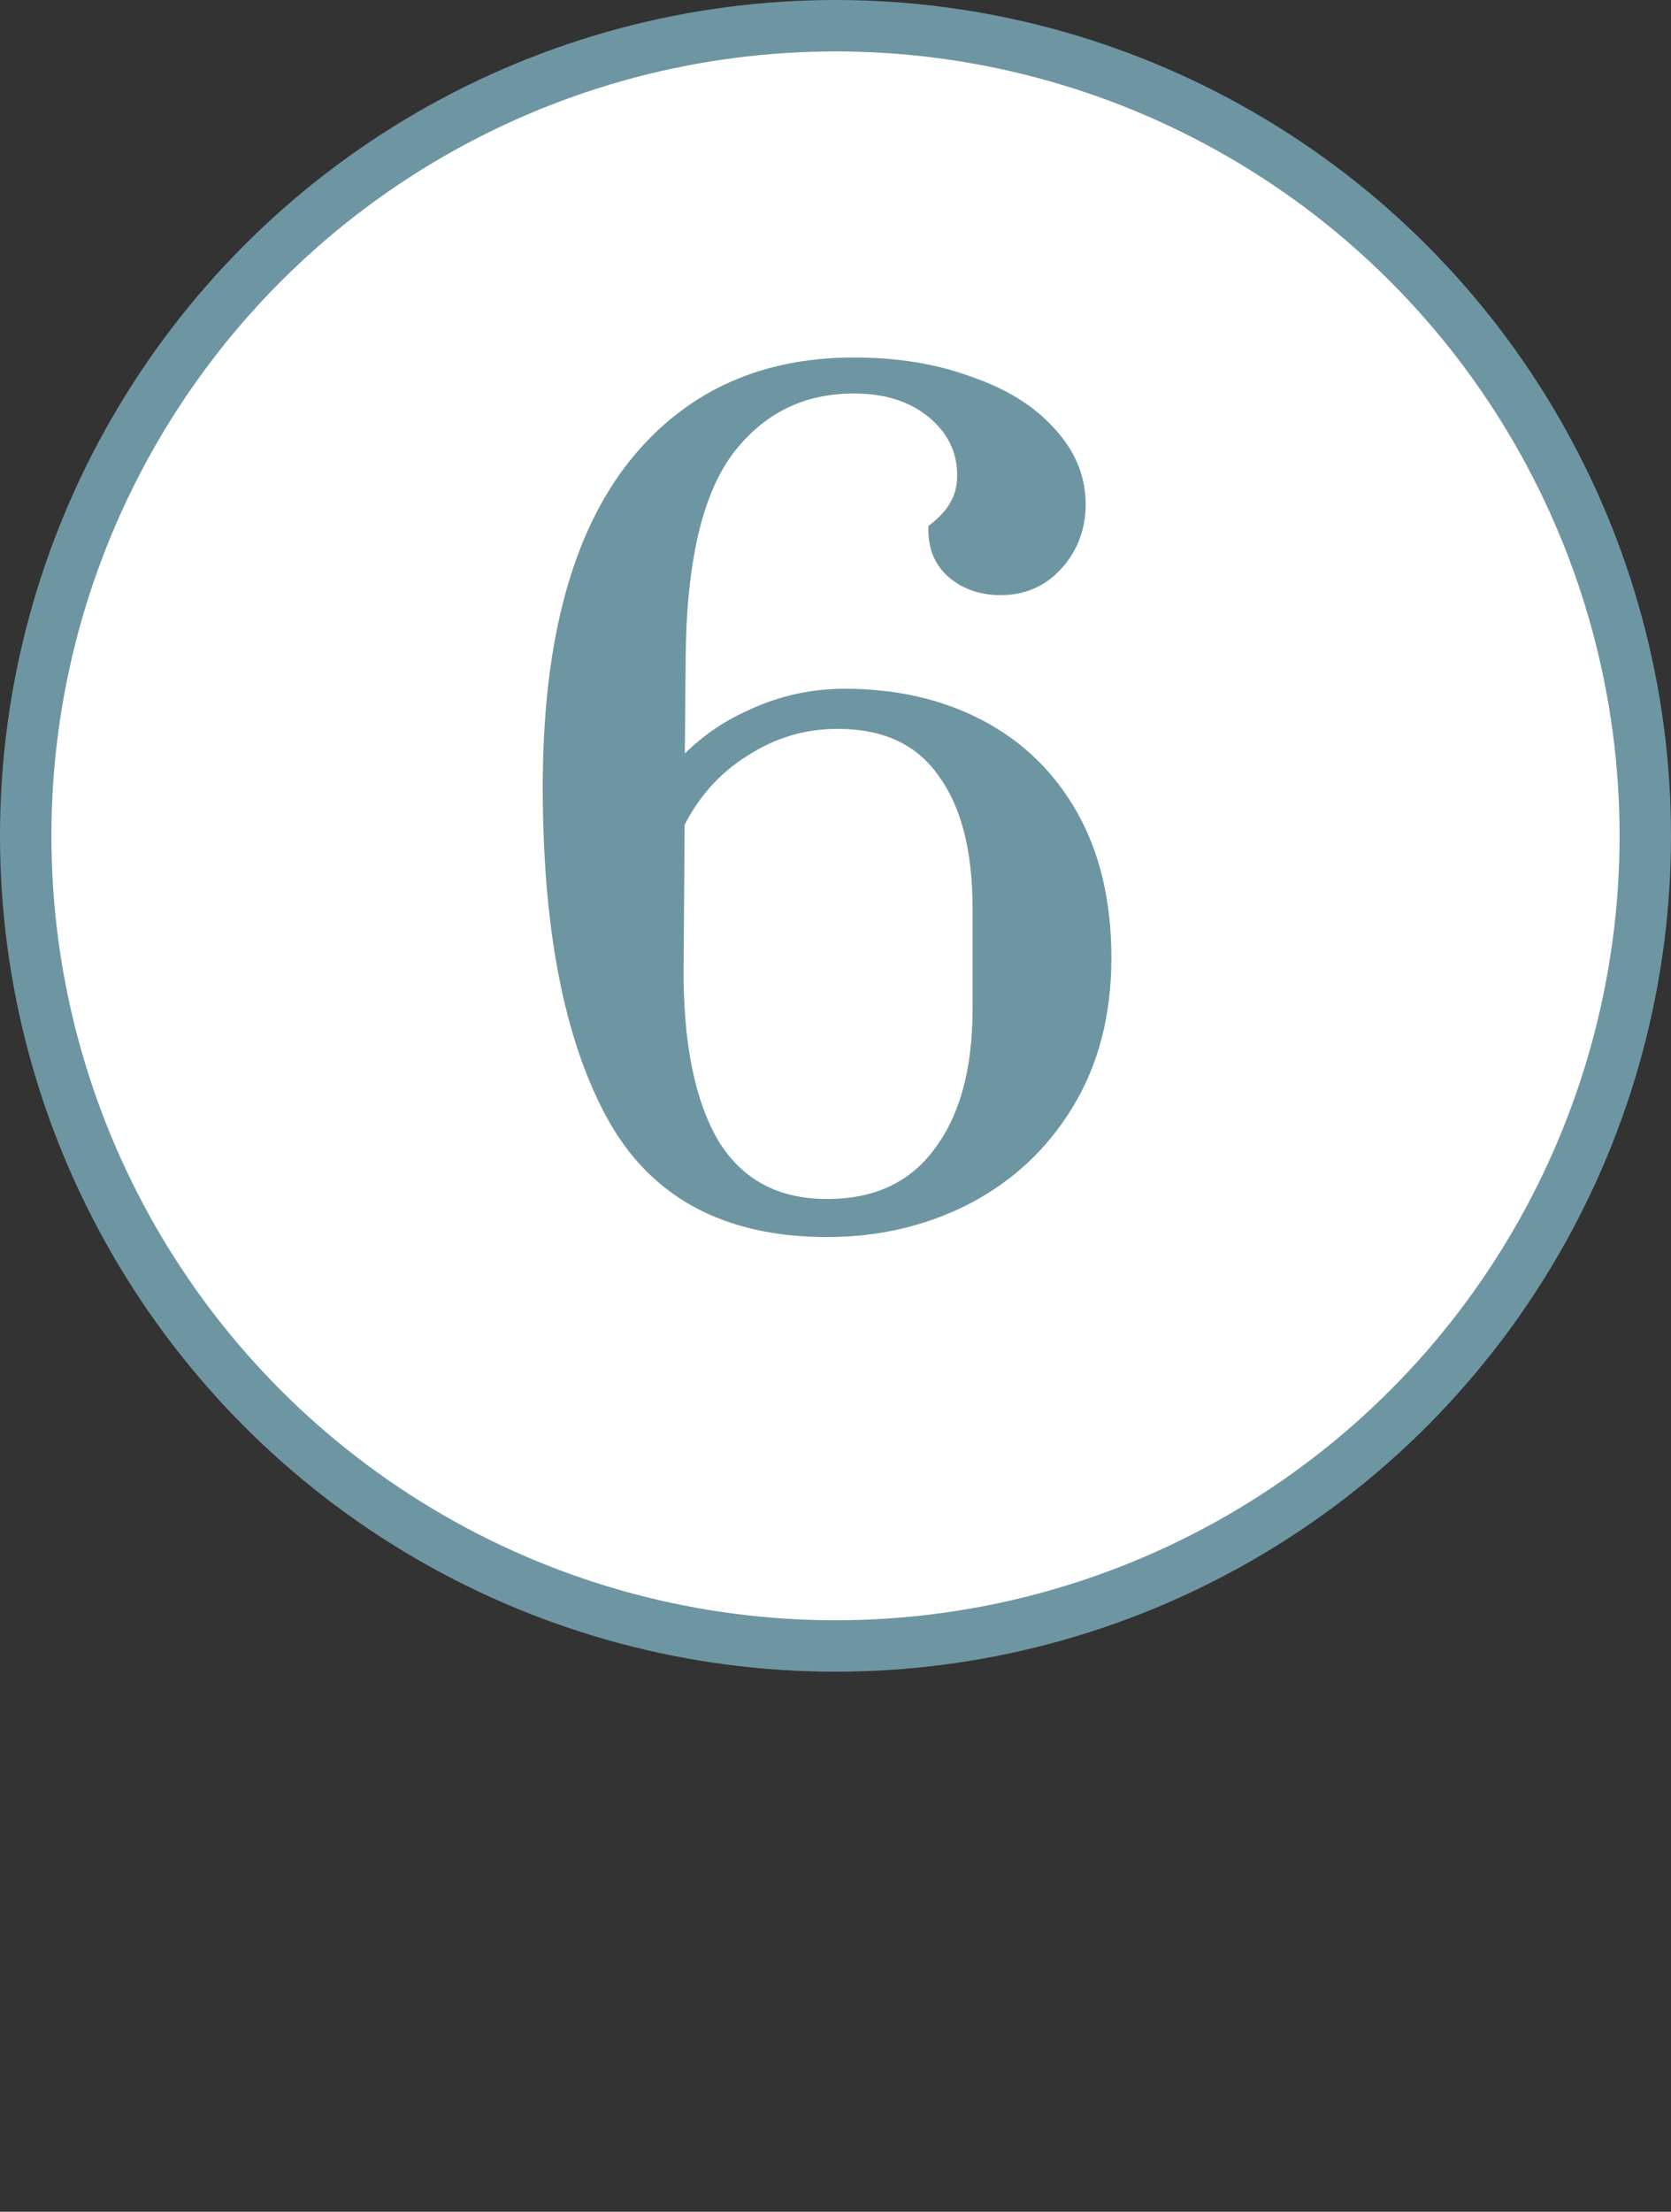
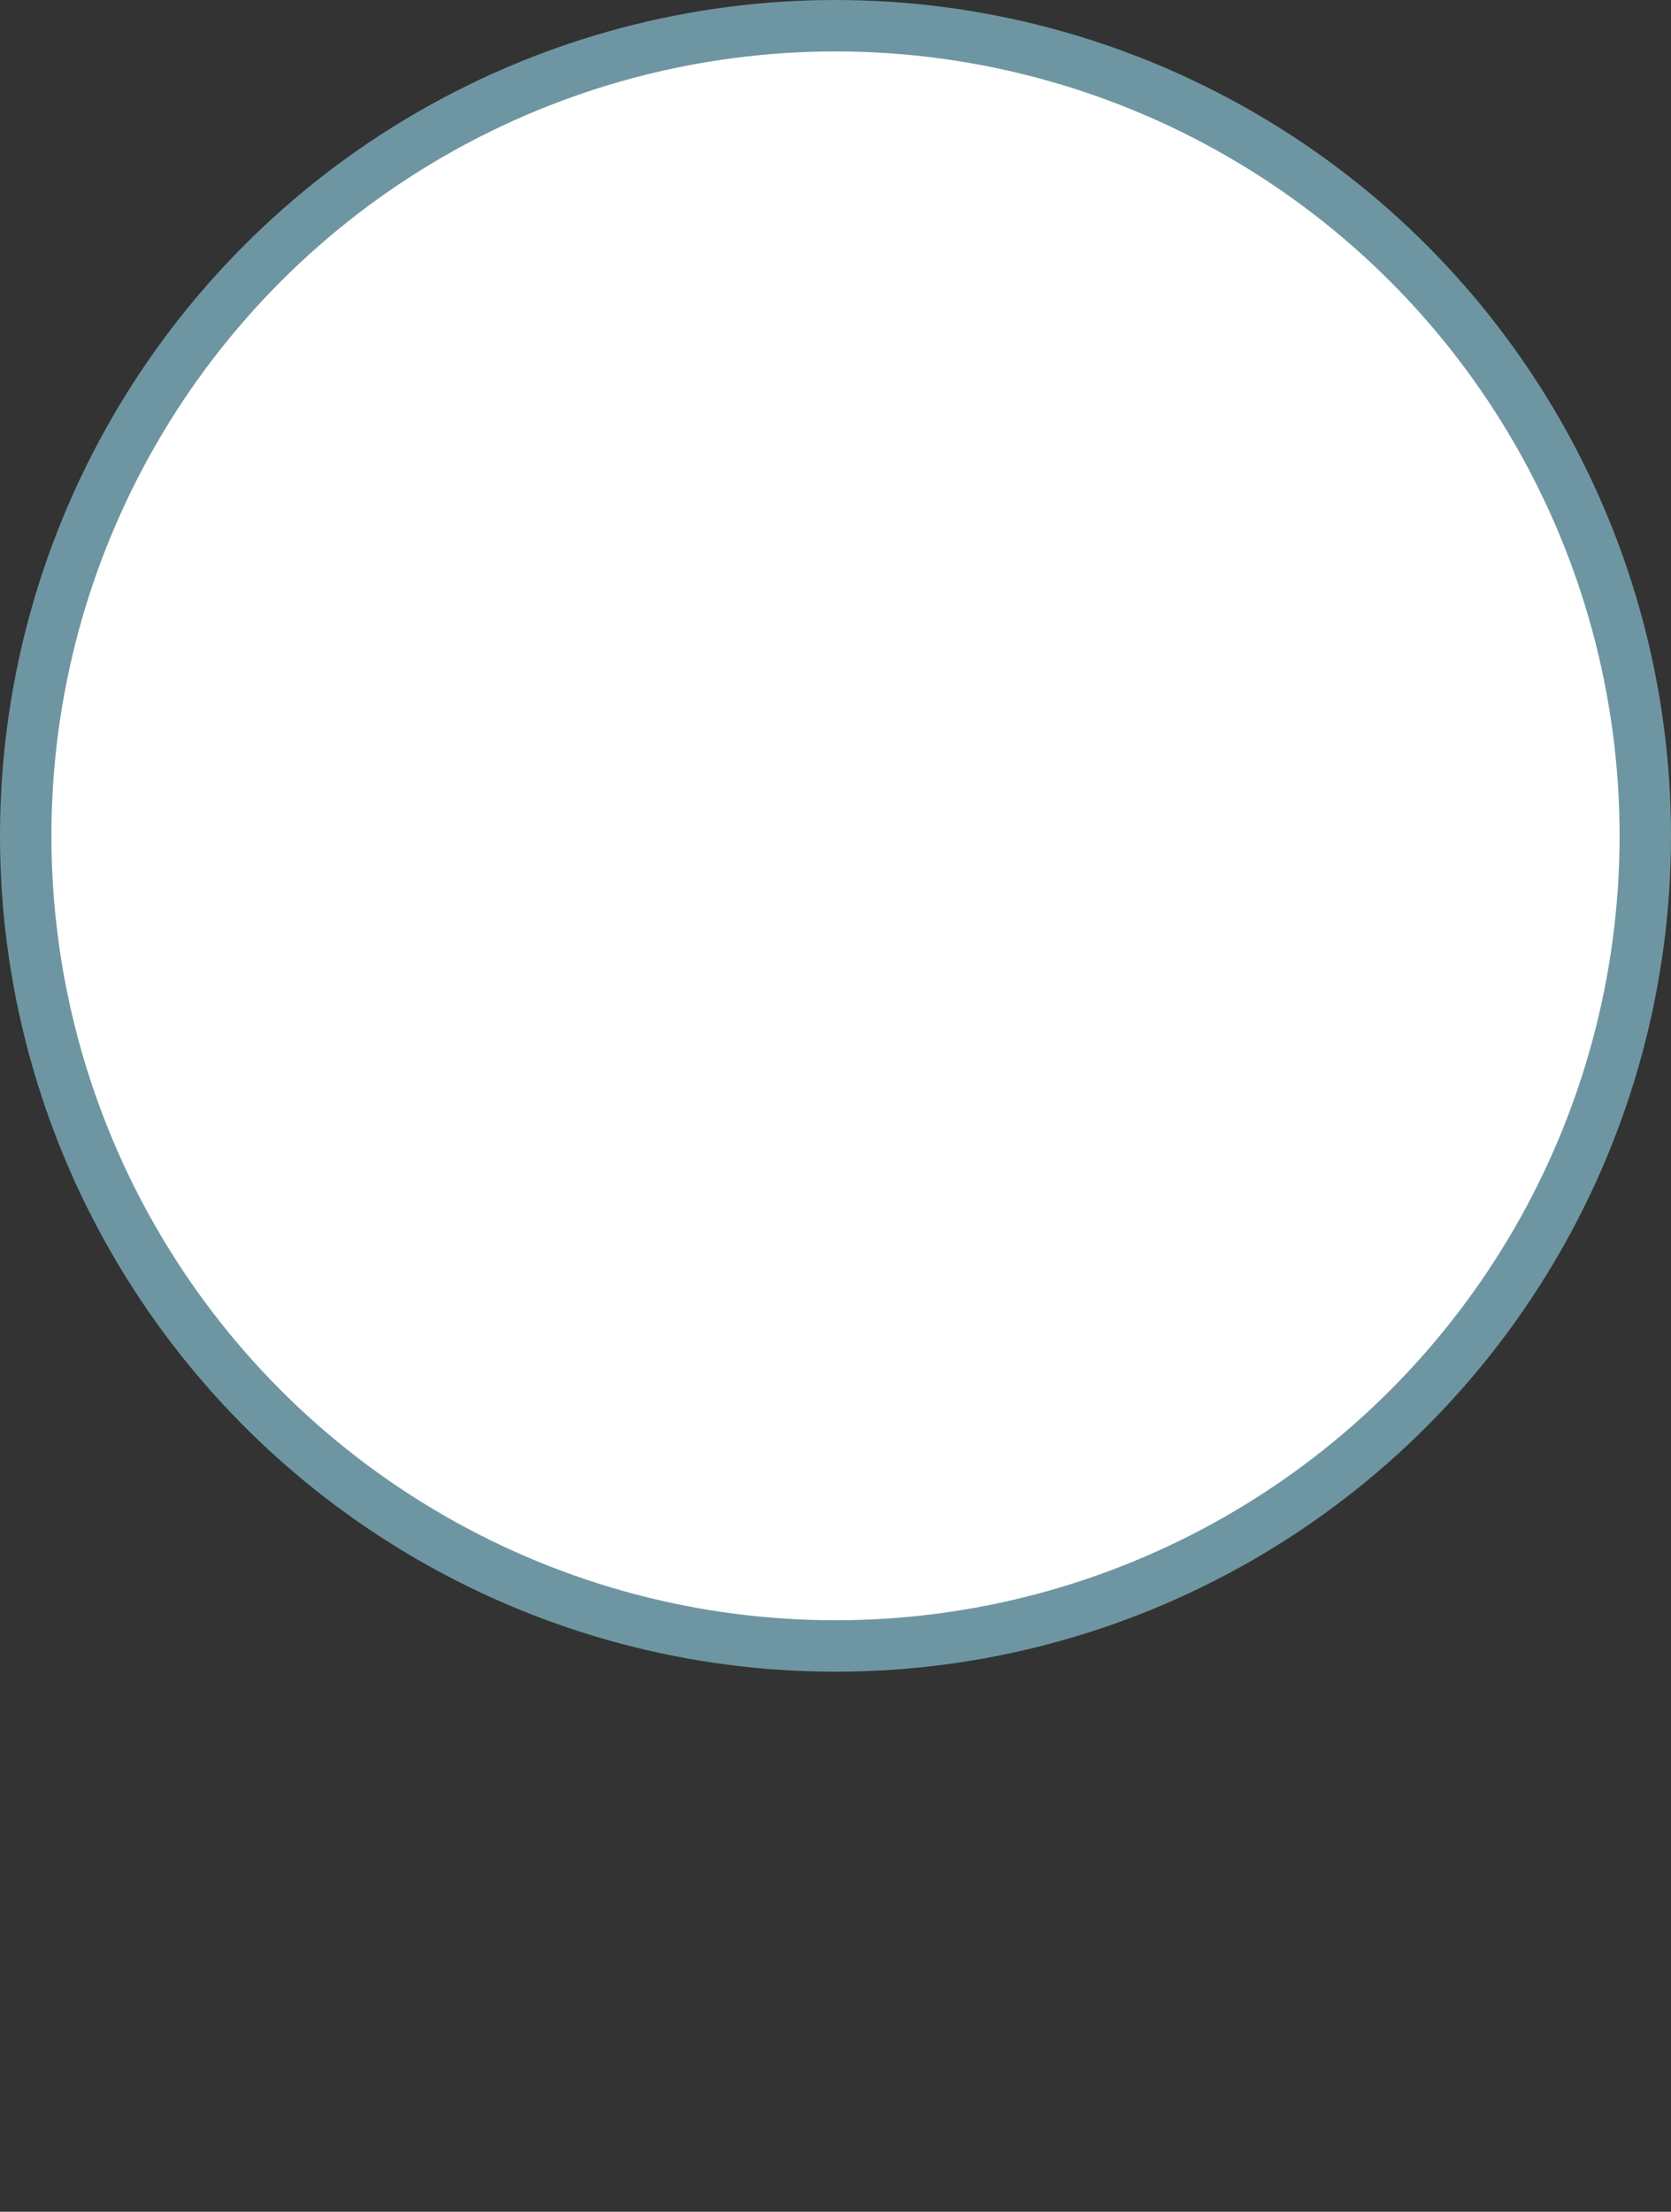
<svg xmlns="http://www.w3.org/2000/svg" width="65" height="86" viewBox="0 0 65 86" fill="none">
  <rect x="0" y="0" width="65" height="86" fill="#333333" stroke="none" />
  <circle cx="32.5" cy="32.5" r="31.5" fill="white" stroke="#6E96A2" stroke-width="2" />
-   <path d="M32.172 47.8C28.252 47.8 25.478 46.293 23.852 43.28C22.225 40.267 21.412 36.04 21.412 30.6C21.412 25.213 22.452 21.133 24.532 18.36C26.638 15.587 29.532 14.2 33.212 14.2C34.865 14.2 36.345 14.44 37.652 14.92C38.985 15.373 40.025 16.013 40.772 16.84C41.545 17.667 41.932 18.587 41.932 19.6C41.932 20.507 41.638 21.28 41.052 21.92C40.492 22.533 39.785 22.84 38.932 22.84C38.212 22.84 37.612 22.64 37.132 22.24C36.652 21.84 36.412 21.293 36.412 20.6C36.812 20.28 37.092 19.96 37.252 19.64C37.438 19.32 37.532 18.933 37.532 18.48C37.532 17.493 37.132 16.667 36.332 16C35.532 15.333 34.492 15 33.212 15C31.158 15 29.505 15.827 28.252 17.48C27.025 19.133 26.398 21.84 26.372 25.6L26.332 30.08C27.132 29.12 28.105 28.387 29.252 27.88C30.398 27.347 31.598 27.08 32.852 27.08C34.825 27.08 36.572 27.48 38.092 28.28C39.612 29.08 40.798 30.24 41.652 31.76C42.505 33.28 42.932 35.107 42.932 37.24C42.932 39.427 42.438 41.32 41.452 42.92C40.492 44.493 39.185 45.707 37.532 46.56C35.905 47.387 34.118 47.8 32.172 47.8ZM32.172 46.92C34.092 46.92 35.558 46.24 36.572 44.88C37.612 43.52 38.132 41.64 38.132 39.24V35.32C38.132 33 37.665 31.213 36.732 29.96C35.825 28.68 34.438 28.04 32.572 28.04C31.265 28.04 30.052 28.4 28.932 29.12C27.812 29.813 26.945 30.773 26.332 32L26.292 37.56C26.265 40.573 26.732 42.893 27.692 44.52C28.678 46.12 30.172 46.92 32.172 46.92Z" fill="#6E96A2" />
-   <path d="M23.852 43.28L23.588 43.422L23.588 43.422L23.852 43.28ZM24.532 18.36L24.293 18.178L24.292 18.18L24.532 18.36ZM37.652 14.92L37.548 15.202L37.555 15.204L37.652 14.92ZM40.772 16.84L40.549 17.041L40.553 17.045L40.772 16.84ZM41.052 21.92L40.831 21.717L40.83 21.718L41.052 21.92ZM37.132 22.24L36.94 22.471L36.94 22.471L37.132 22.24ZM36.412 20.6L36.224 20.366L36.112 20.456V20.6H36.412ZM37.252 19.64L36.993 19.489L36.988 19.497L36.983 19.506L37.252 19.64ZM28.252 17.48L28.013 17.299L28.011 17.301L28.252 17.48ZM26.372 25.6L26.672 25.603L26.672 25.602L26.372 25.6ZM26.332 30.08L26.032 30.077L26.024 30.918L26.562 30.272L26.332 30.08ZM29.252 27.88L29.373 28.154L29.378 28.152L29.252 27.88ZM38.092 28.28L37.952 28.546L38.092 28.28ZM41.452 42.92L41.196 42.763L41.196 42.764L41.452 42.92ZM37.532 46.56L37.668 46.828L37.669 46.827L37.532 46.56ZM36.572 44.88L36.333 44.698L36.331 44.701L36.572 44.88ZM36.732 29.96L36.487 30.134L36.491 30.139L36.732 29.96ZM28.932 29.12L29.09 29.375L29.094 29.372L28.932 29.12ZM26.332 32L26.063 31.866L26.032 31.928L26.032 31.998L26.332 32ZM26.292 37.56L26.592 37.563L26.592 37.562L26.292 37.56ZM27.692 44.52L27.433 44.672L27.436 44.678L27.692 44.52ZM32.172 47.5C28.343 47.5 25.681 46.038 24.116 43.138L23.588 43.422C25.275 46.549 28.161 48.1 32.172 48.1V47.5ZM24.116 43.138C22.523 40.186 21.712 36.017 21.712 30.6H21.112C21.112 36.063 21.927 40.347 23.588 43.422L24.116 43.138ZM21.712 30.6C21.712 25.245 22.747 21.24 24.772 18.54L24.292 18.18C22.157 21.027 21.112 25.182 21.112 30.6H21.712ZM24.771 18.541C26.817 15.848 29.619 14.5 33.212 14.5V13.9C29.444 13.9 26.46 15.326 24.293 18.178L24.771 18.541ZM33.212 14.5C34.836 14.5 36.28 14.736 37.548 15.202L37.755 14.638C36.41 14.144 34.894 13.9 33.212 13.9V14.5ZM37.555 15.204C38.853 15.645 39.845 16.261 40.549 17.041L40.994 16.639C40.206 15.766 39.117 15.101 37.748 14.636L37.555 15.204ZM40.553 17.045C41.281 17.823 41.632 18.672 41.632 19.6H42.232C42.232 18.501 41.809 17.51 40.991 16.635L40.553 17.045ZM41.632 19.6C41.632 20.435 41.364 21.135 40.831 21.717L41.273 22.123C41.913 21.425 42.232 20.578 42.232 19.6H41.632ZM40.83 21.718C40.329 22.267 39.703 22.54 38.932 22.54V23.14C39.867 23.14 40.655 22.8 41.273 22.122L40.83 21.718ZM38.932 22.54C38.271 22.54 37.742 22.358 37.324 22.009L36.94 22.471C37.482 22.922 38.153 23.14 38.932 23.14V22.54ZM37.324 22.009C36.92 21.673 36.712 21.215 36.712 20.6H36.112C36.112 21.371 36.383 22.007 36.94 22.471L37.324 22.009ZM36.599 20.834C37.02 20.498 37.334 20.146 37.52 19.774L36.983 19.506C36.849 19.774 36.604 20.062 36.224 20.366L36.599 20.834ZM37.511 19.791C37.73 19.416 37.832 18.975 37.832 18.48H37.232C37.232 18.892 37.147 19.224 36.993 19.489L37.511 19.791ZM37.832 18.48C37.832 17.399 37.388 16.49 36.524 15.77L36.14 16.23C36.876 16.844 37.232 17.588 37.232 18.48H37.832ZM36.524 15.77C35.658 15.048 34.545 14.7 33.212 14.7V15.3C34.438 15.3 35.405 15.618 36.14 16.23L36.524 15.77ZM33.212 14.7C31.063 14.7 29.322 15.572 28.013 17.299L28.491 17.661C29.688 16.082 31.253 15.3 33.212 15.3V14.7ZM28.011 17.301C26.726 19.033 26.099 21.82 26.072 25.598L26.672 25.602C26.698 21.86 27.324 19.233 28.493 17.659L28.011 17.301ZM26.072 25.597L26.032 30.077L26.632 30.083L26.672 25.603L26.072 25.597ZM26.562 30.272C27.332 29.348 28.268 28.642 29.373 28.154L29.131 27.606C27.942 28.131 26.931 28.892 26.101 29.888L26.562 30.272ZM29.378 28.152C30.486 27.637 31.642 27.38 32.852 27.38V26.78C31.554 26.78 30.311 27.056 29.125 27.608L29.378 28.152ZM32.852 27.38C34.784 27.38 36.481 27.771 37.952 28.546L38.231 28.015C36.662 27.189 34.866 26.78 32.852 26.78V27.38ZM37.952 28.546C39.42 29.318 40.565 30.436 41.39 31.907L41.913 31.613C41.032 30.044 39.803 28.842 38.231 28.015L37.952 28.546ZM41.39 31.907C42.213 33.373 42.632 35.147 42.632 37.24H43.232C43.232 35.067 42.797 33.187 41.913 31.613L41.39 31.907ZM42.632 37.24C42.632 39.38 42.149 41.217 41.196 42.763L41.707 43.078C42.727 41.423 43.232 39.473 43.232 37.24H42.632ZM41.196 42.764C40.265 44.29 38.999 45.465 37.394 46.293L37.669 46.827C39.371 45.948 40.719 44.697 41.708 43.076L41.196 42.764ZM37.396 46.293C35.814 47.096 34.074 47.5 32.172 47.5V48.1C34.162 48.1 35.996 47.677 37.668 46.827L37.396 46.293ZM32.172 47.22C34.172 47.22 35.734 46.506 36.812 45.059L36.331 44.701C35.383 45.974 34.011 46.62 32.172 46.62V47.22ZM36.81 45.062C37.903 43.633 38.432 41.68 38.432 39.24H37.832C37.832 41.6 37.32 43.407 36.333 44.698L36.81 45.062ZM38.432 39.24V35.32H37.832V39.24H38.432ZM38.432 35.32C38.432 32.965 37.959 31.106 36.972 29.781L36.491 30.139C37.371 31.321 37.832 33.035 37.832 35.32H38.432ZM36.977 29.787C36.002 28.411 34.515 27.74 32.572 27.74V28.34C34.362 28.34 35.648 28.949 36.487 30.133L36.977 29.787ZM32.572 27.74C31.206 27.74 29.937 28.117 28.77 28.868L29.094 29.372C30.166 28.683 31.324 28.34 32.572 28.34V27.74ZM28.774 28.865C27.605 29.589 26.701 30.592 26.063 31.866L26.6 32.134C27.19 30.955 28.019 30.038 29.09 29.375L28.774 28.865ZM26.032 31.998L25.992 37.558L26.592 37.562L26.632 32.002L26.032 31.998ZM25.992 37.557C25.965 40.596 26.434 42.979 27.433 44.672L27.95 44.367C27.03 42.808 26.565 40.551 26.592 37.563L25.992 37.557ZM27.436 44.678C28.482 46.373 30.076 47.22 32.172 47.22V46.62C30.268 46.62 28.875 45.867 27.947 44.362L27.436 44.678Z" fill="#6E96A2" />
</svg>